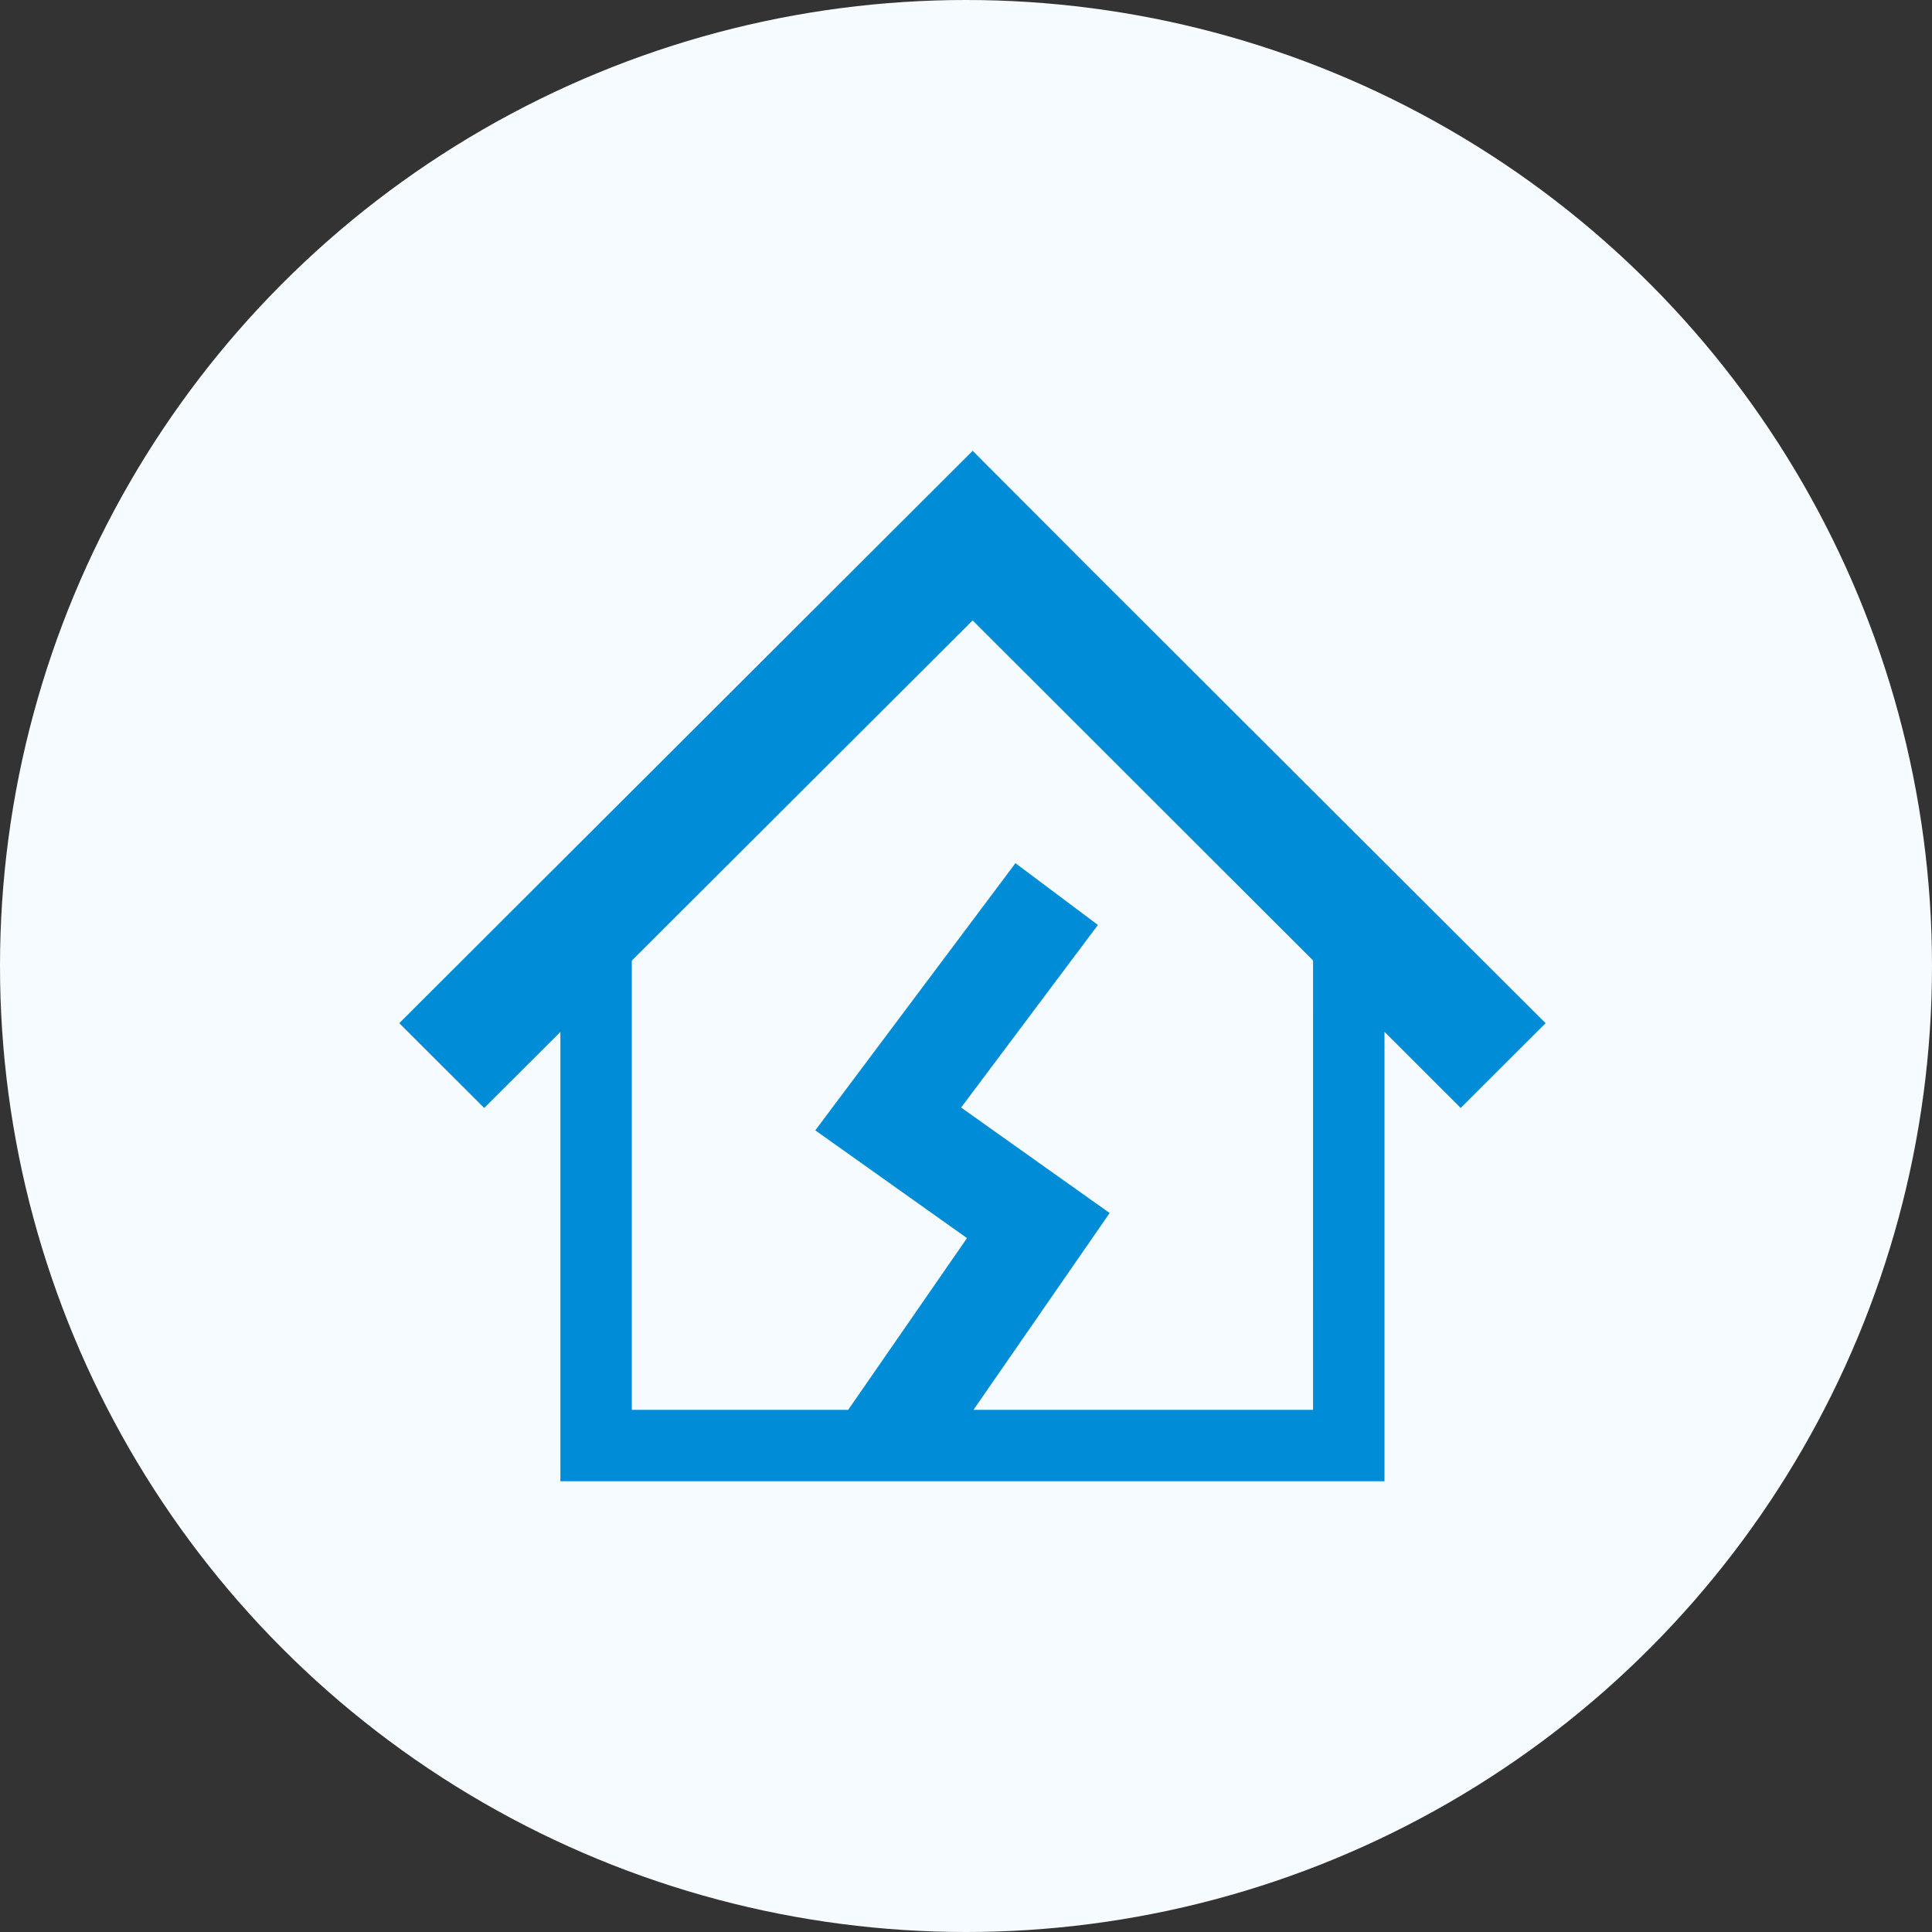
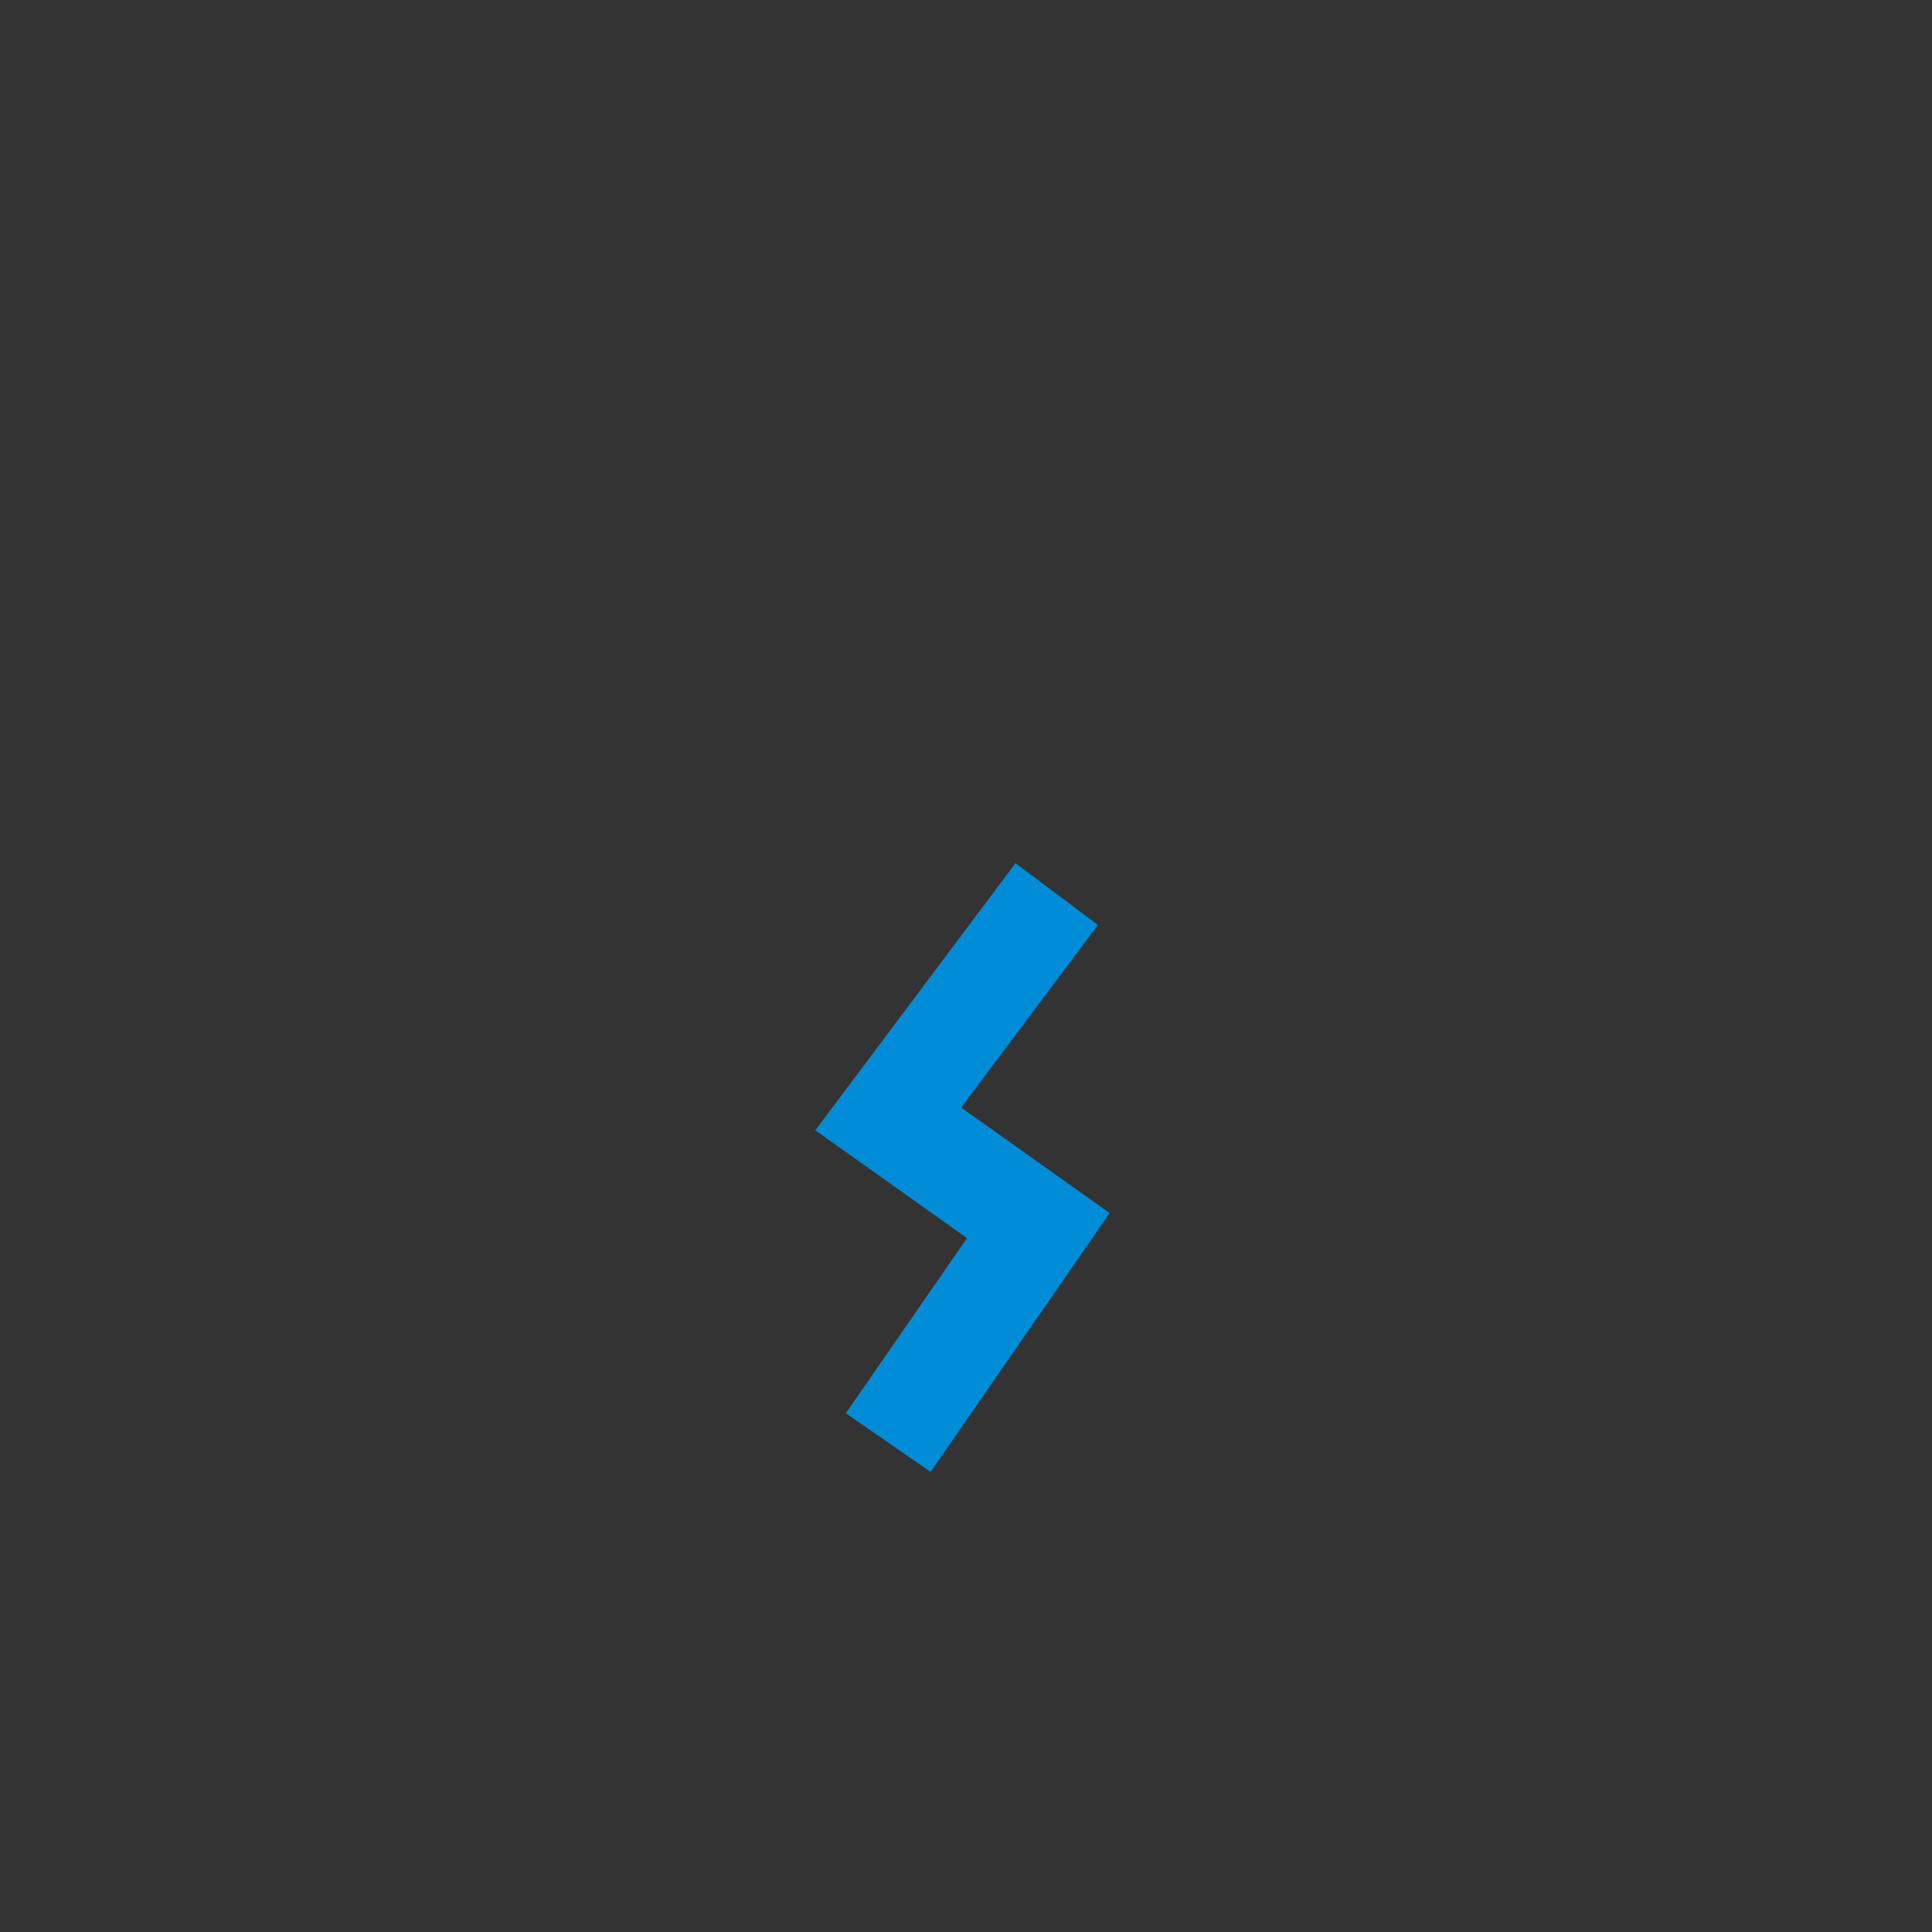
<svg xmlns="http://www.w3.org/2000/svg" width="150" height="150" viewBox="0 0 150 150">
  <rect x="0" y="0" width="150" height="150" fill="#333333" stroke="none" />
  <g id="img" transform="translate(-500 -631)">
-     <circle id="frame" cx="75" cy="75" r="75" transform="translate(500 631)" fill="#f6fbff" />
-     <path id="パス_5863" data-name="パス 5863" d="M75.3,56.435,63.257,44.412,53.7,34.873l-9.182-9.207L0,70.105l6.593,6.583,5.915-5.9v34.882H76.492V70.779l5.915,5.909L89,70.105Zm-4.356,43.69H18.054V65.247L44.515,38.833,70.946,65.238Z" transform="translate(531 640.334)" fill="#008cd7" />
    <path id="パス_5864" data-name="パス 5864" d="M630.237,755.678l-13.08,17.459,11.655,8.279-11.655,16.847" transform="translate(-48.197 -55.263)" fill="none" stroke="#008cd7" stroke-width="8" />
  </g>
</svg>